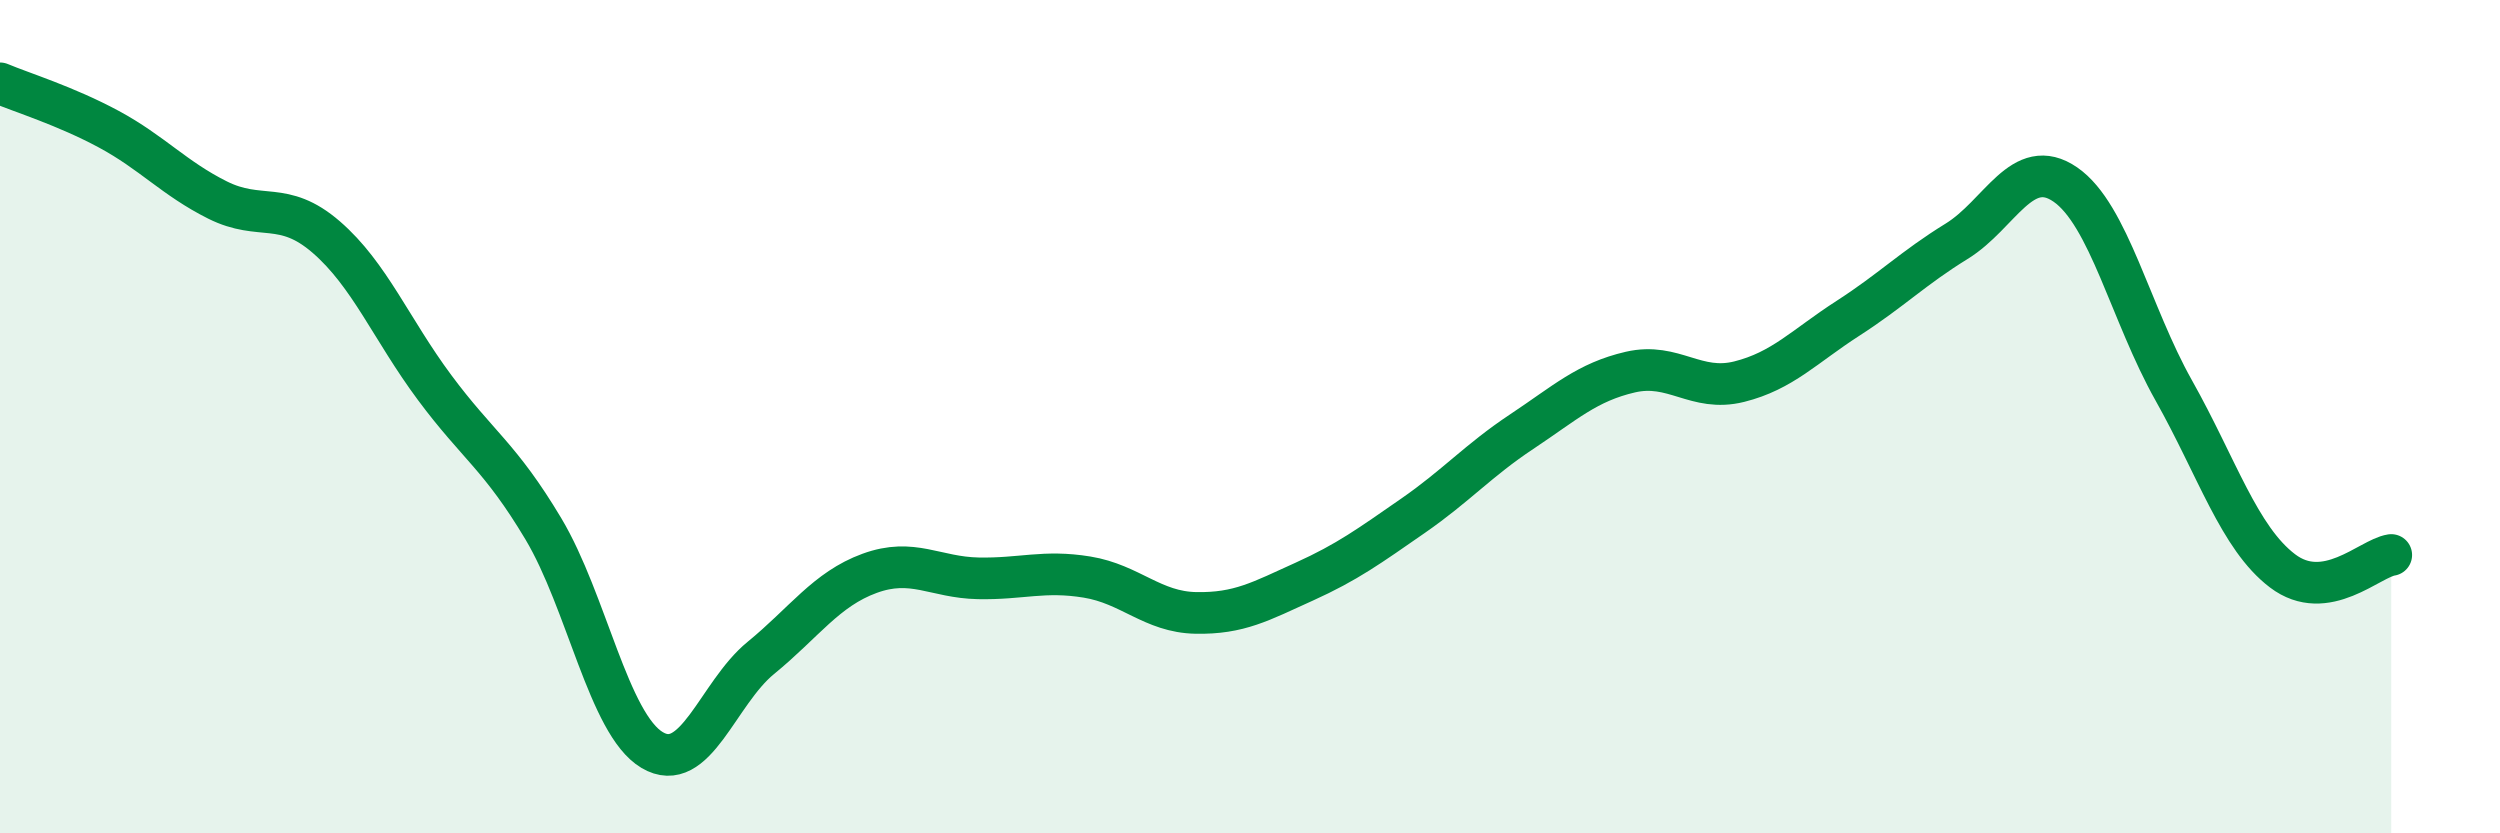
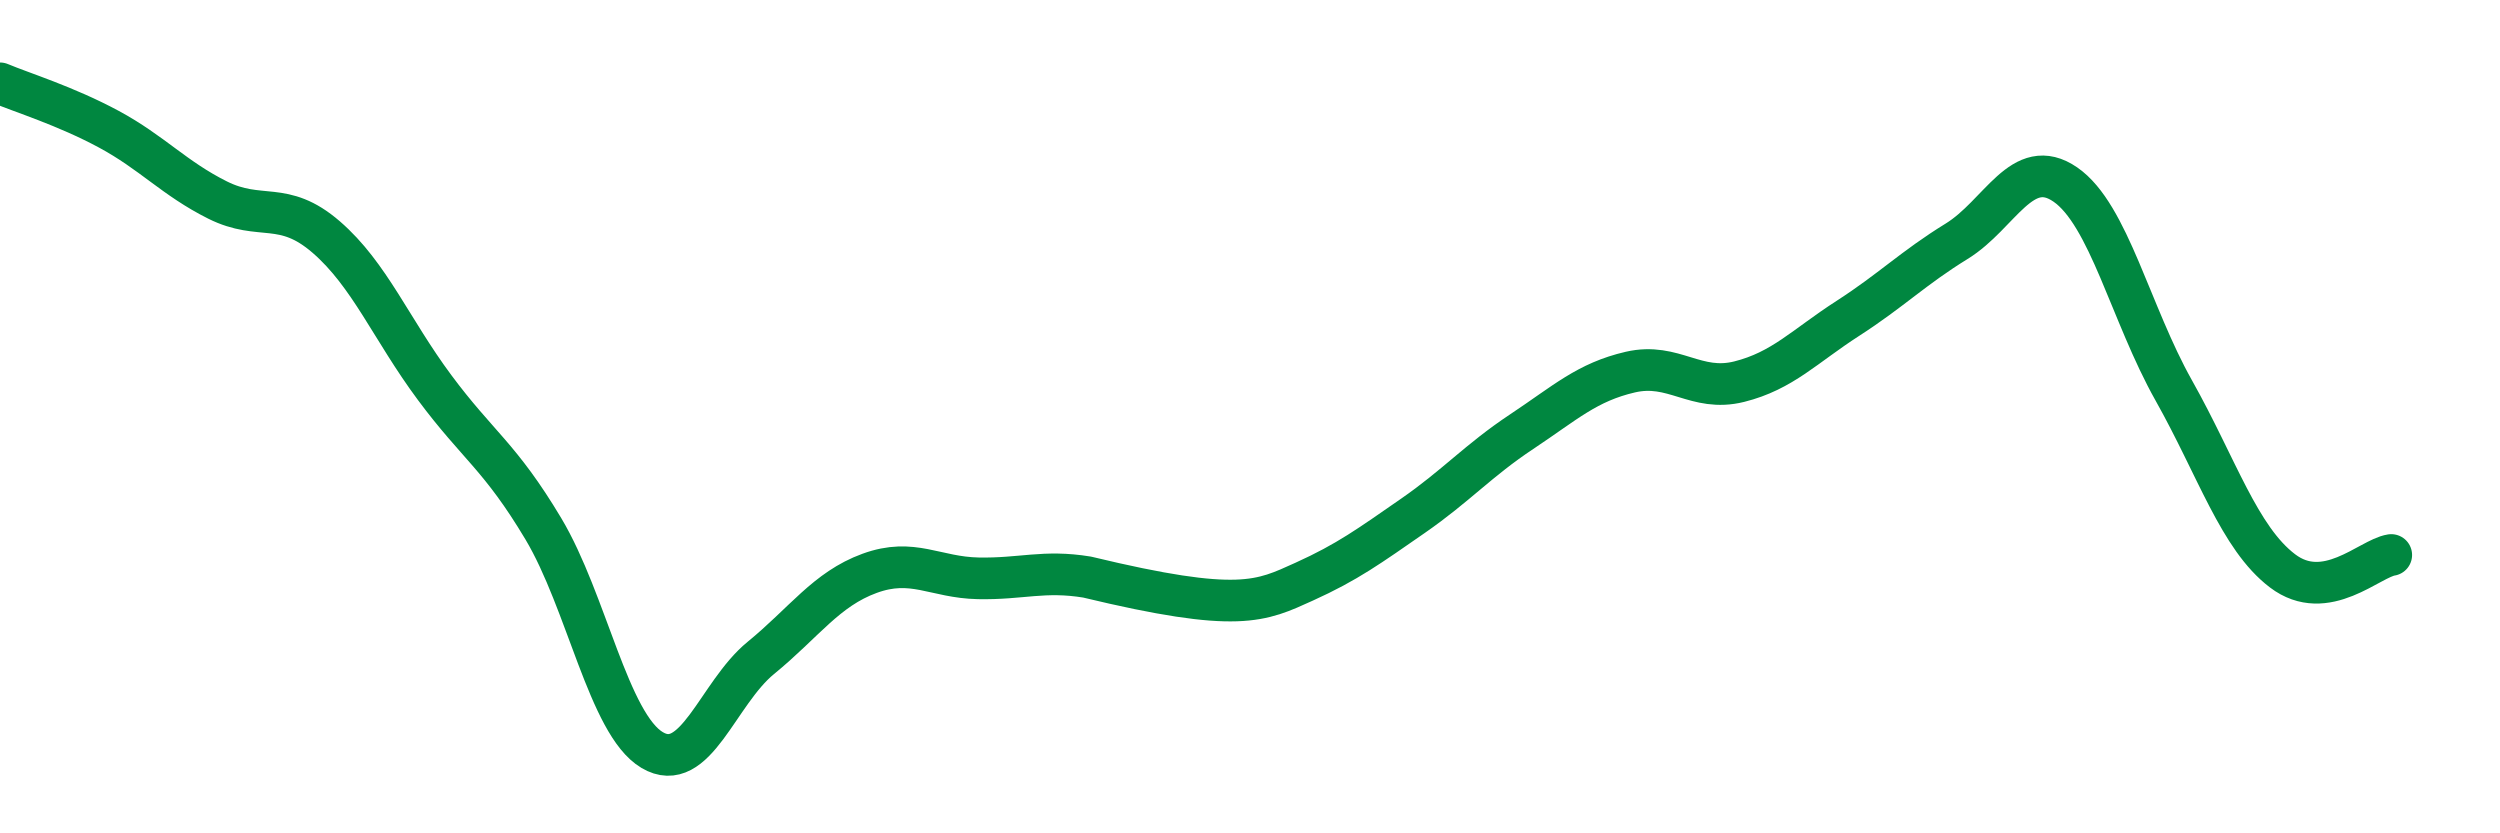
<svg xmlns="http://www.w3.org/2000/svg" width="60" height="20" viewBox="0 0 60 20">
-   <path d="M 0,2 C 0.52,2.22 1.57,2.54 2.61,3.1 C 3.65,3.66 4.18,4.28 5.22,4.8 C 6.26,5.32 6.79,4.79 7.83,5.69 C 8.87,6.59 9.39,7.9 10.43,9.3 C 11.47,10.7 12,10.95 13.04,12.69 C 14.08,14.43 14.61,17.38 15.65,18 C 16.69,18.62 17.22,16.64 18.26,15.79 C 19.3,14.94 19.83,14.14 20.87,13.76 C 21.91,13.38 22.44,13.86 23.48,13.88 C 24.52,13.9 25.05,13.68 26.09,13.85 C 27.13,14.02 27.66,14.69 28.7,14.71 C 29.74,14.73 30.26,14.43 31.3,13.96 C 32.34,13.49 32.87,13.1 33.91,12.38 C 34.95,11.66 35.48,11.05 36.52,10.36 C 37.56,9.67 38.09,9.17 39.13,8.93 C 40.17,8.69 40.7,9.42 41.74,9.16 C 42.78,8.9 43.31,8.31 44.35,7.64 C 45.39,6.97 45.92,6.43 46.96,5.79 C 48,5.15 48.53,3.71 49.57,4.43 C 50.61,5.15 51.13,7.52 52.17,9.37 C 53.21,11.22 53.74,12.91 54.78,13.7 C 55.82,14.49 56.87,13.4 57.39,13.32L57.39 20L0 20Z" fill="#008740" opacity="0.1" stroke-linecap="round" stroke-linejoin="round" />
-   <path d="M 0,2 C 0.52,2.22 1.57,2.54 2.61,3.1 C 3.65,3.66 4.18,4.28 5.22,4.8 C 6.26,5.32 6.79,4.79 7.83,5.69 C 8.87,6.59 9.39,7.9 10.43,9.3 C 11.47,10.7 12,10.95 13.04,12.69 C 14.08,14.43 14.61,17.38 15.65,18 C 16.69,18.62 17.22,16.64 18.26,15.79 C 19.3,14.94 19.83,14.14 20.87,13.76 C 21.91,13.38 22.44,13.86 23.48,13.88 C 24.52,13.9 25.05,13.68 26.09,13.85 C 27.13,14.02 27.66,14.69 28.7,14.71 C 29.74,14.73 30.26,14.43 31.3,13.96 C 32.34,13.49 32.87,13.1 33.91,12.38 C 34.95,11.66 35.48,11.05 36.52,10.36 C 37.56,9.67 38.09,9.17 39.13,8.93 C 40.17,8.69 40.7,9.42 41.74,9.16 C 42.78,8.9 43.31,8.31 44.35,7.64 C 45.39,6.97 45.92,6.43 46.96,5.79 C 48,5.15 48.53,3.71 49.57,4.43 C 50.61,5.15 51.13,7.52 52.17,9.37 C 53.21,11.22 53.74,12.91 54.78,13.7 C 55.82,14.49 56.87,13.4 57.39,13.32" stroke="#008740" stroke-width="1" fill="none" stroke-linecap="round" stroke-linejoin="round" />
+   <path d="M 0,2 C 0.52,2.22 1.57,2.54 2.61,3.1 C 3.65,3.66 4.18,4.28 5.22,4.8 C 6.26,5.32 6.79,4.79 7.83,5.69 C 8.87,6.59 9.39,7.9 10.43,9.3 C 11.47,10.7 12,10.95 13.04,12.69 C 14.08,14.43 14.61,17.38 15.65,18 C 16.69,18.62 17.22,16.64 18.26,15.79 C 19.3,14.94 19.83,14.14 20.87,13.76 C 21.91,13.38 22.44,13.86 23.48,13.88 C 24.52,13.9 25.05,13.68 26.09,13.85 C 29.74,14.73 30.26,14.43 31.3,13.96 C 32.34,13.49 32.87,13.1 33.91,12.38 C 34.95,11.66 35.48,11.05 36.52,10.36 C 37.56,9.67 38.09,9.17 39.13,8.93 C 40.17,8.69 40.7,9.42 41.74,9.16 C 42.78,8.9 43.31,8.31 44.35,7.64 C 45.39,6.97 45.92,6.43 46.96,5.79 C 48,5.15 48.53,3.71 49.57,4.43 C 50.61,5.15 51.13,7.52 52.17,9.37 C 53.21,11.22 53.74,12.91 54.78,13.7 C 55.82,14.49 56.87,13.4 57.39,13.32" stroke="#008740" stroke-width="1" fill="none" stroke-linecap="round" stroke-linejoin="round" />
</svg>